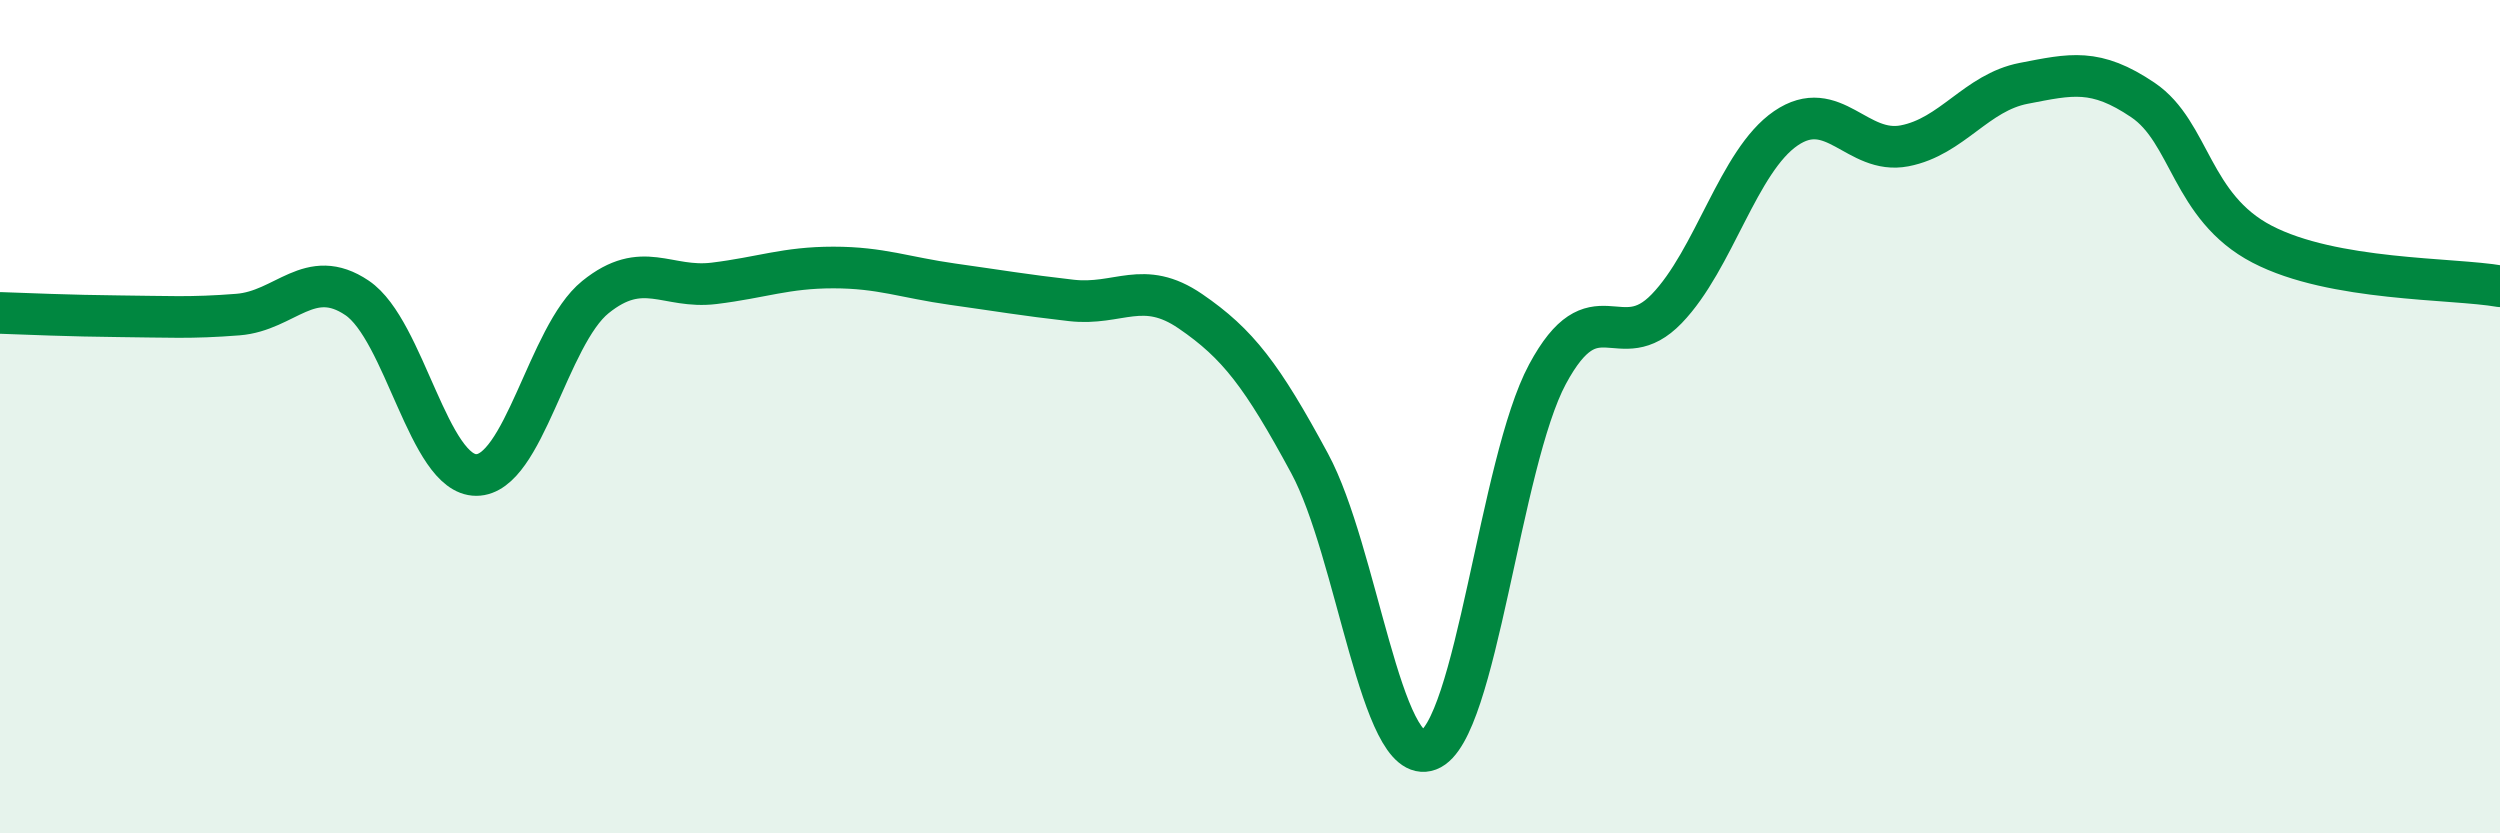
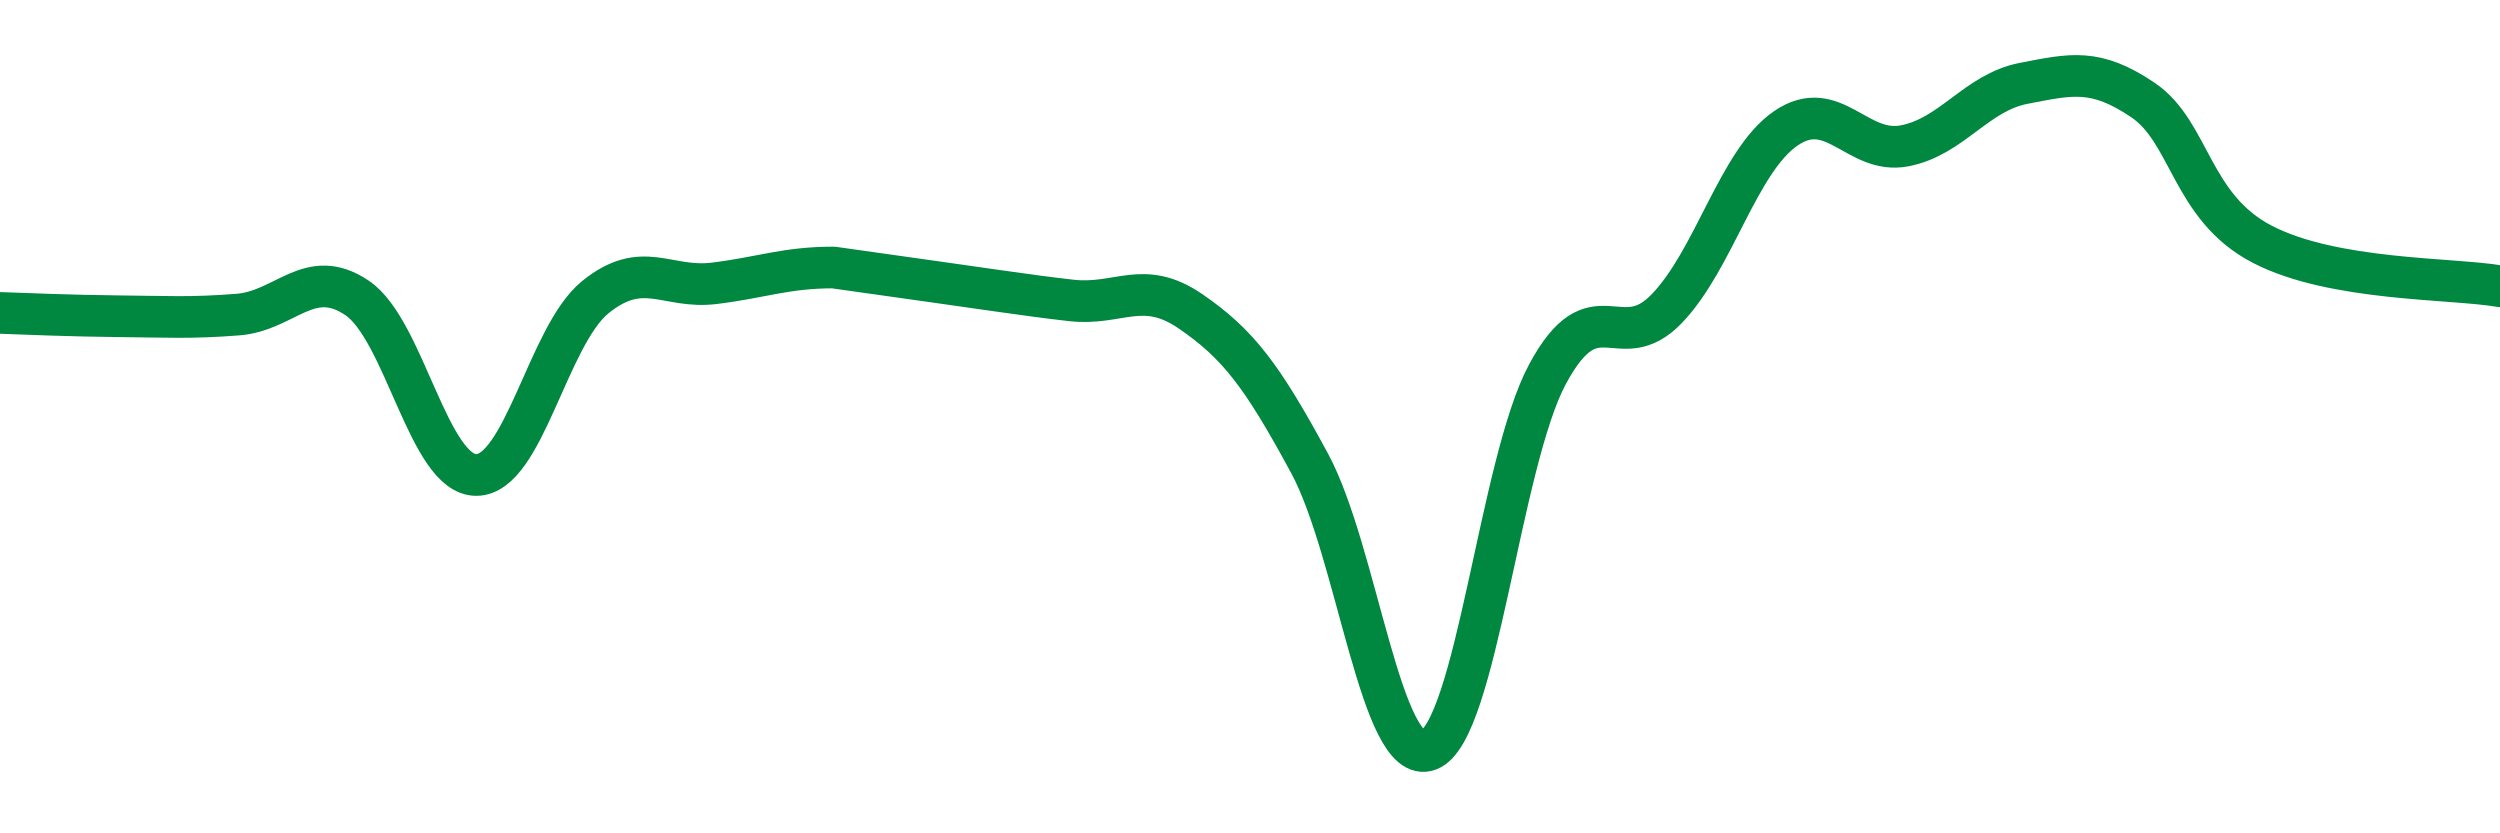
<svg xmlns="http://www.w3.org/2000/svg" width="60" height="20" viewBox="0 0 60 20">
-   <path d="M 0,7.51 C 0.57,7.53 1.72,7.58 2.86,7.59 C 4,7.6 4.57,7.64 5.71,7.55 C 6.85,7.46 7.43,6.38 8.57,7.15 C 9.71,7.92 10.29,11.4 11.43,11.4 C 12.57,11.4 13.15,8.05 14.29,7.13 C 15.43,6.21 16,6.94 17.14,6.8 C 18.28,6.66 18.86,6.42 20,6.42 C 21.14,6.42 21.72,6.66 22.86,6.82 C 24,6.98 24.57,7.08 25.71,7.21 C 26.85,7.34 27.43,6.69 28.57,7.47 C 29.71,8.25 30.29,9.01 31.43,11.12 C 32.57,13.23 33.15,18.43 34.29,18 C 35.43,17.57 36,11.1 37.14,8.98 C 38.28,6.86 38.86,8.59 40,7.41 C 41.14,6.23 41.72,3.86 42.86,3.08 C 44,2.3 44.57,3.72 45.71,3.5 C 46.85,3.28 47.43,2.22 48.57,2 C 49.71,1.78 50.29,1.63 51.43,2.4 C 52.57,3.17 52.58,4.97 54.29,5.86 C 56,6.75 58.86,6.67 60,6.87L60 20L0 20Z" fill="#008740" opacity="0.1" stroke-linecap="round" stroke-linejoin="round" />
-   <path d="M 0,7.51 C 0.57,7.53 1.72,7.58 2.86,7.59 C 4,7.6 4.57,7.64 5.71,7.55 C 6.85,7.46 7.43,6.38 8.57,7.15 C 9.71,7.92 10.29,11.4 11.43,11.4 C 12.57,11.4 13.15,8.05 14.29,7.13 C 15.43,6.21 16,6.94 17.14,6.8 C 18.28,6.66 18.86,6.42 20,6.42 C 21.14,6.42 21.72,6.66 22.86,6.82 C 24,6.98 24.57,7.08 25.71,7.21 C 26.85,7.34 27.43,6.69 28.57,7.47 C 29.71,8.25 30.29,9.01 31.43,11.12 C 32.57,13.23 33.15,18.43 34.29,18 C 35.43,17.57 36,11.1 37.14,8.98 C 38.28,6.86 38.86,8.59 40,7.41 C 41.14,6.23 41.72,3.86 42.86,3.08 C 44,2.3 44.57,3.72 45.71,3.5 C 46.85,3.28 47.43,2.22 48.57,2 C 49.71,1.78 50.29,1.63 51.43,2.4 C 52.57,3.17 52.58,4.97 54.29,5.86 C 56,6.75 58.86,6.67 60,6.87" stroke="#008740" stroke-width="1" fill="none" stroke-linecap="round" stroke-linejoin="round" />
+   <path d="M 0,7.51 C 0.57,7.53 1.72,7.58 2.86,7.59 C 4,7.6 4.57,7.64 5.71,7.55 C 6.85,7.46 7.43,6.38 8.57,7.15 C 9.71,7.92 10.29,11.4 11.43,11.4 C 12.57,11.4 13.15,8.05 14.29,7.13 C 15.43,6.21 16,6.94 17.14,6.8 C 18.28,6.66 18.86,6.42 20,6.42 C 24,6.98 24.57,7.08 25.71,7.21 C 26.85,7.34 27.43,6.69 28.57,7.47 C 29.71,8.25 30.29,9.01 31.43,11.12 C 32.57,13.23 33.15,18.43 34.29,18 C 35.43,17.57 36,11.1 37.14,8.98 C 38.28,6.86 38.86,8.59 40,7.41 C 41.14,6.23 41.72,3.86 42.86,3.08 C 44,2.3 44.57,3.72 45.71,3.5 C 46.85,3.28 47.43,2.22 48.57,2 C 49.71,1.78 50.29,1.63 51.43,2.4 C 52.57,3.17 52.58,4.97 54.29,5.86 C 56,6.75 58.86,6.67 60,6.87" stroke="#008740" stroke-width="1" fill="none" stroke-linecap="round" stroke-linejoin="round" />
</svg>